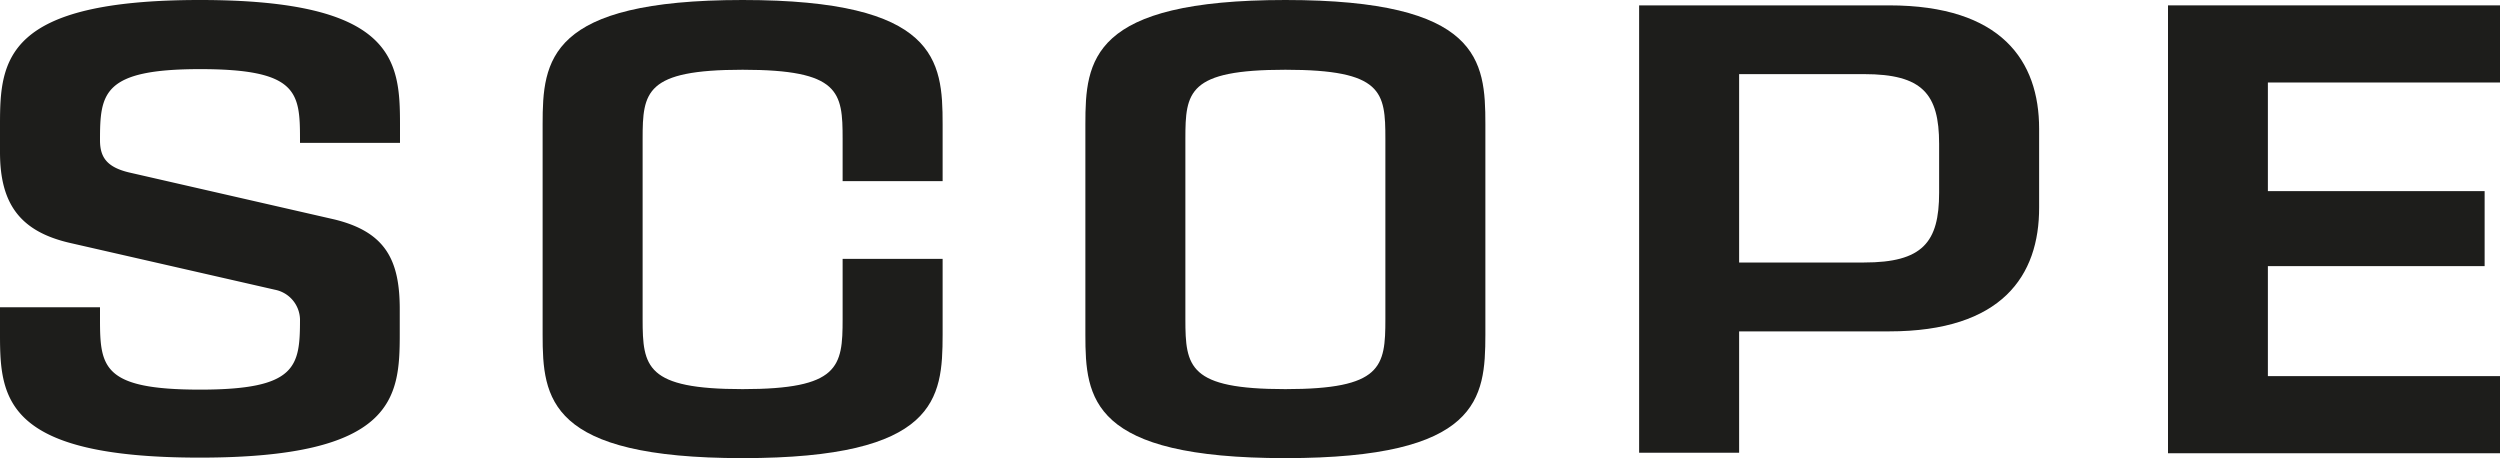
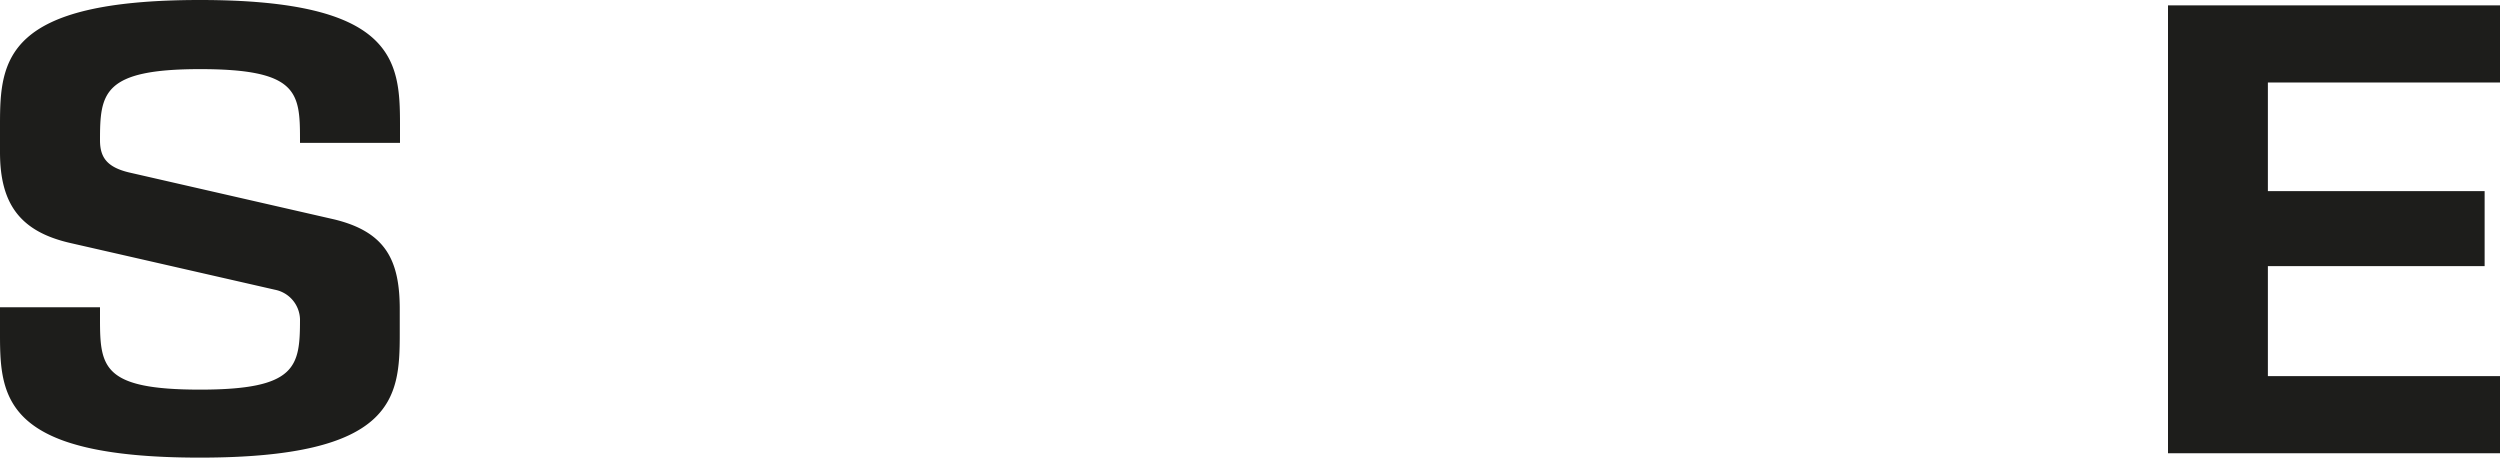
<svg xmlns="http://www.w3.org/2000/svg" id="ac53c1f5-c09f-4e17-a5d1-99dd5064af17" data-name="katman 1" viewBox="0 0 200 36.65">
  <defs>
    <style>.be118413-e04b-45ef-980e-6264c8032071{fill:#1d1d1b;}</style>
  </defs>
  <path class="be118413-e04b-45ef-980e-6264c8032071" d="M22,23.18,5.58,19.43C1.61,18.51,0,16.31,0,12.18V9.93C0,4.78.43,0,16,0S32,4.83,32,9.93v1.5H24v-.32c0-3.76-.22-5.58-8-5.58S8,7.46,8,11.22c0,1.34.53,2.14,2.3,2.57l16.43,3.76c4.13,1,5.25,3.27,5.25,7.19v2c0,5.1-.42,9.87-16,9.87S0,31.88,0,26.78v-2.2H8v1c0,3.81.26,5.59,8,5.59s8-1.83,8-5.64A2.48,2.48,0,0,0,22,23.18Z" />
-   <path class="be118413-e04b-45ef-980e-6264c8032071" d="M59.41,36.65c-15.56,0-16-4.77-16-9.87V9.93c0-5.1.43-9.93,16-9.93s16,4.83,16,9.93v4.56h-8V11.11c0-3.76-.22-5.53-8-5.53s-8,1.77-8,5.53V25.54c0,3.81.27,5.59,8,5.59s8-1.78,8-5.59V20.71h8v6.07C75.4,31.88,75,36.65,59.41,36.65Z" />
-   <path class="be118413-e04b-45ef-980e-6264c8032071" d="M102.83,36.65c-15.57,0-16-4.77-16-9.87V9.93c0-5.1.42-9.93,16-9.93s16,4.83,16,9.93V26.78C118.82,31.88,118.39,36.65,102.83,36.65Zm8-25.54c0-3.76-.21-5.53-8-5.53s-8,1.77-8,5.53V25.54c0,3.81.27,5.59,8,5.59s8-1.78,8-5.59Z" />
-   <path class="be118413-e04b-45ef-980e-6264c8032071" d="M151.13,26.51h-12v9.71h-8V.43h20c9,0,12,4.45,12,9.87v6.28C163.15,22.06,160.15,26.51,151.13,26.51Zm4-15c0-4-1.34-5.58-6-5.58h-10V21h10c4.67,0,6-1.61,6-5.58Z" />
  <path class="be118413-e04b-45ef-980e-6264c8032071" d="M181.43,6.6v8.69h17.34v6H181.43v8.8H200v6.17H173.44V.43H200V6.6Z" />
</svg>